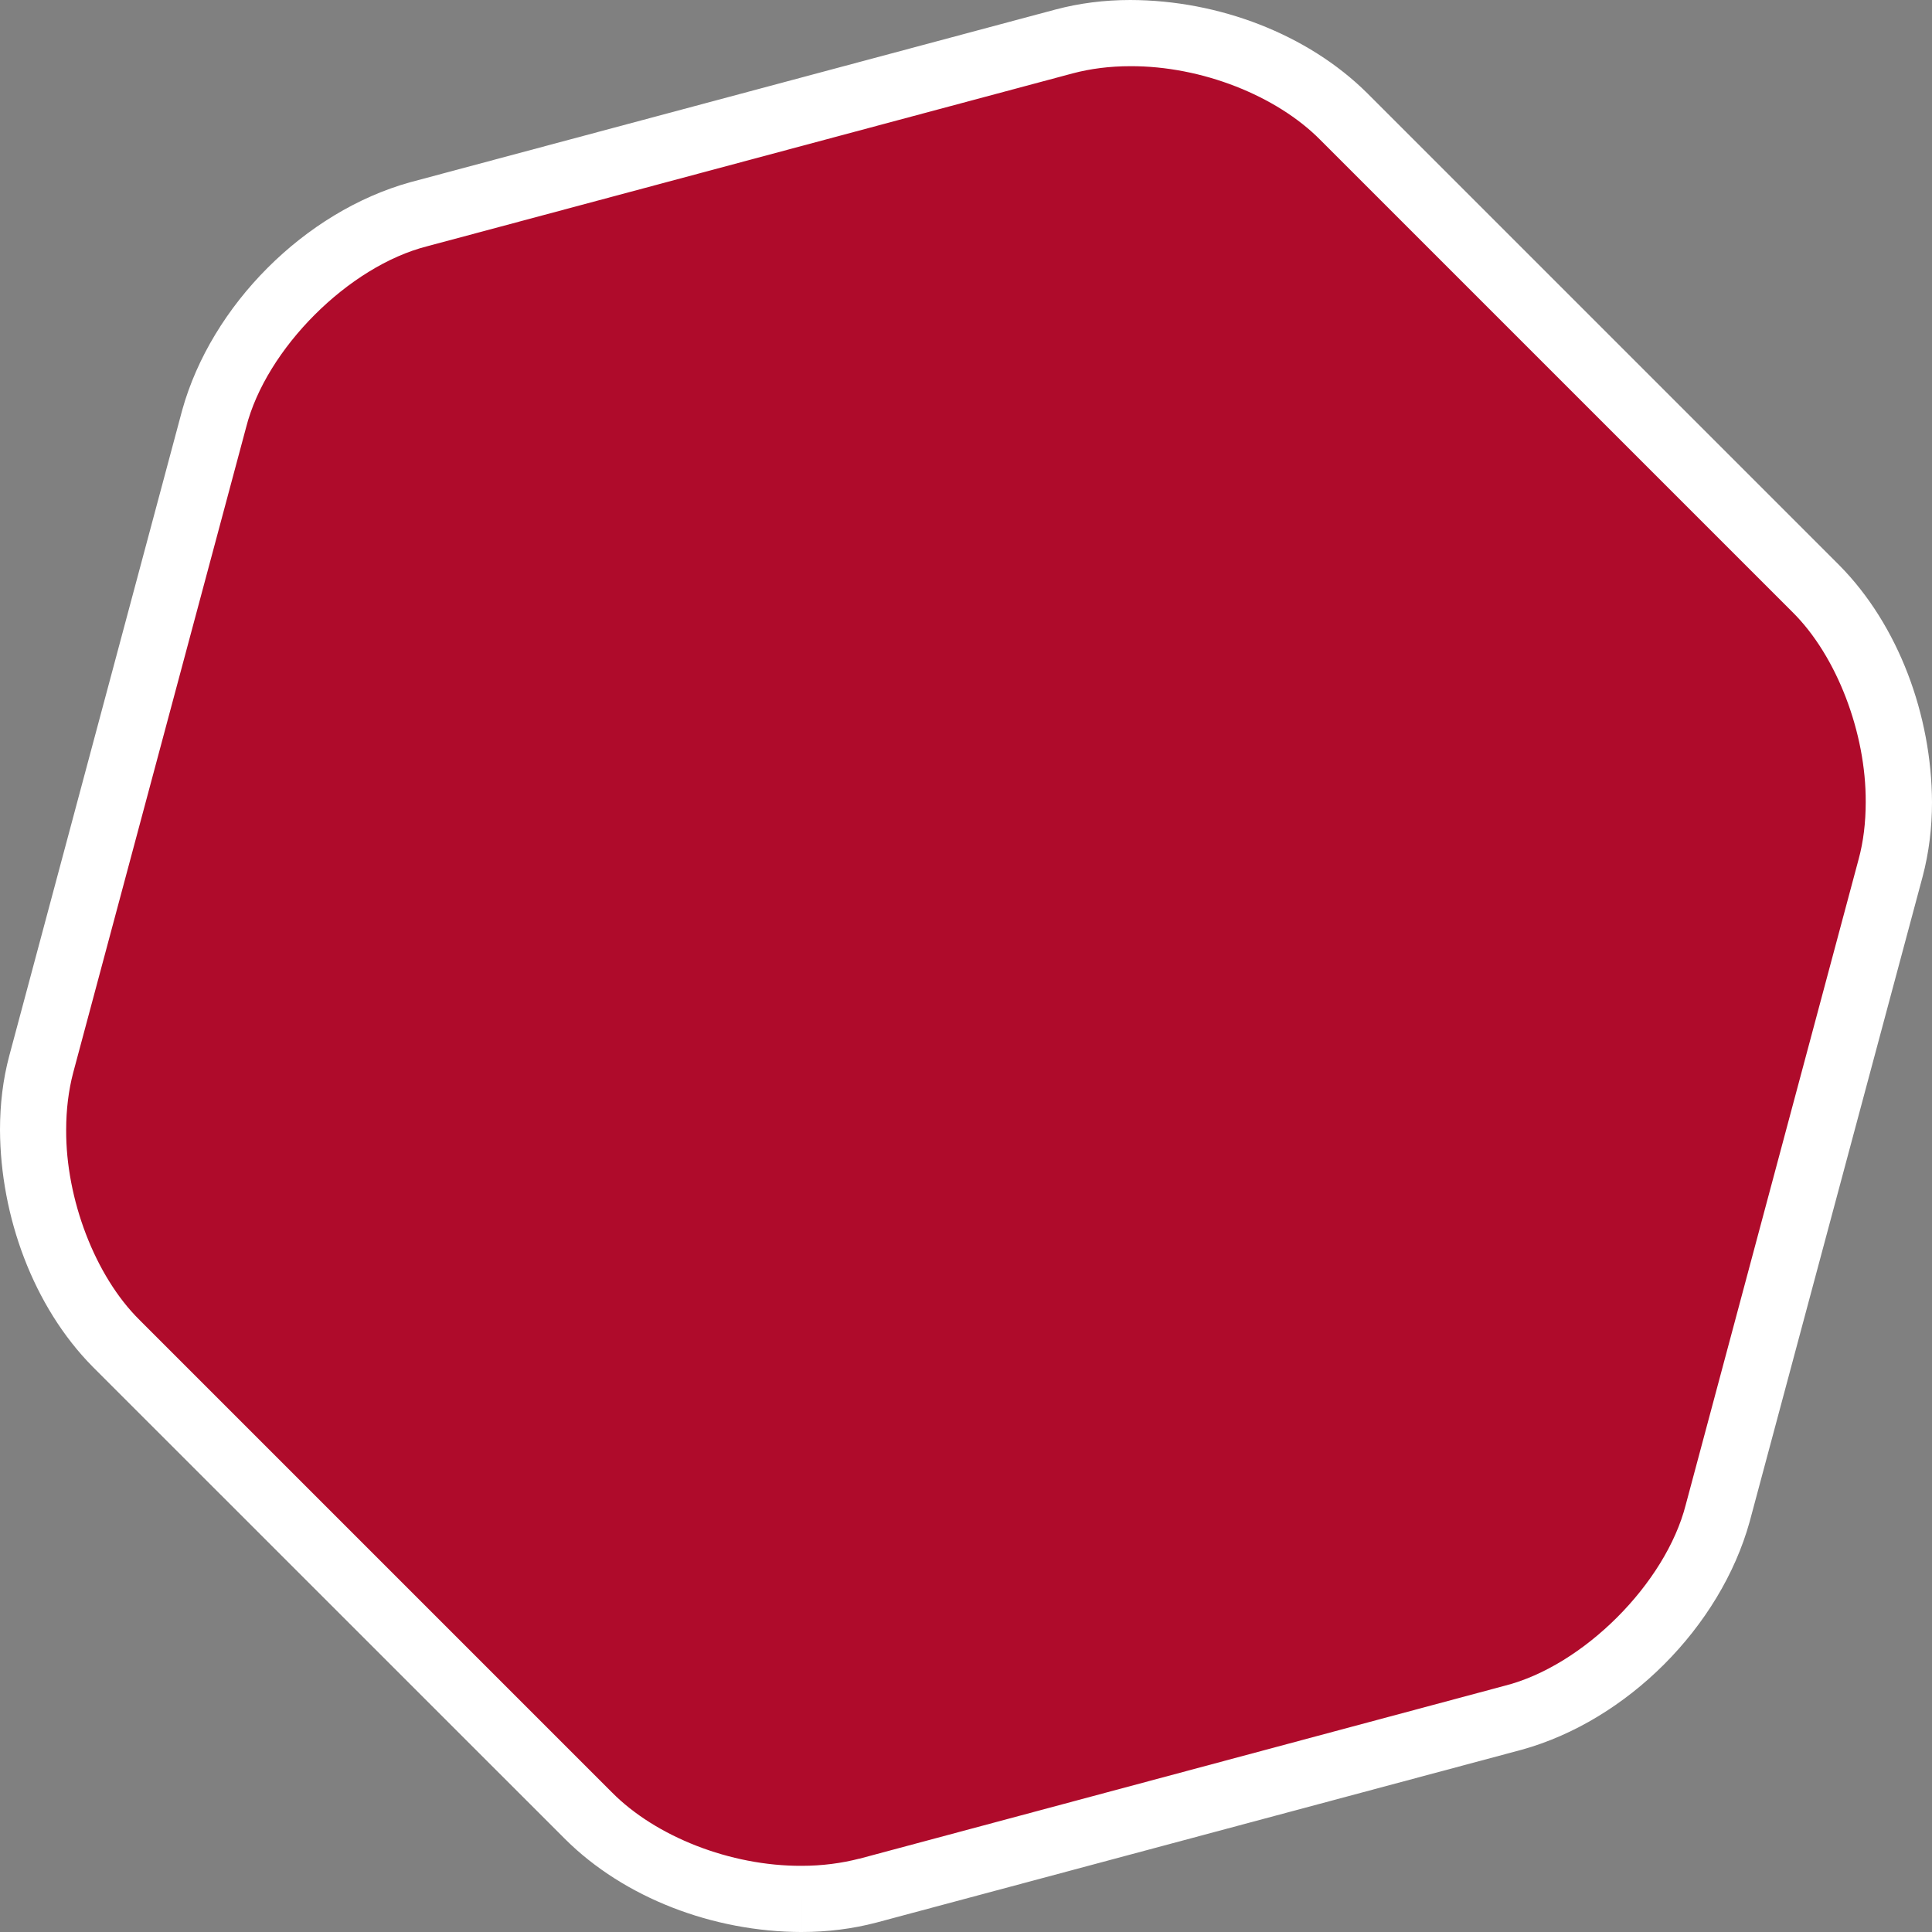
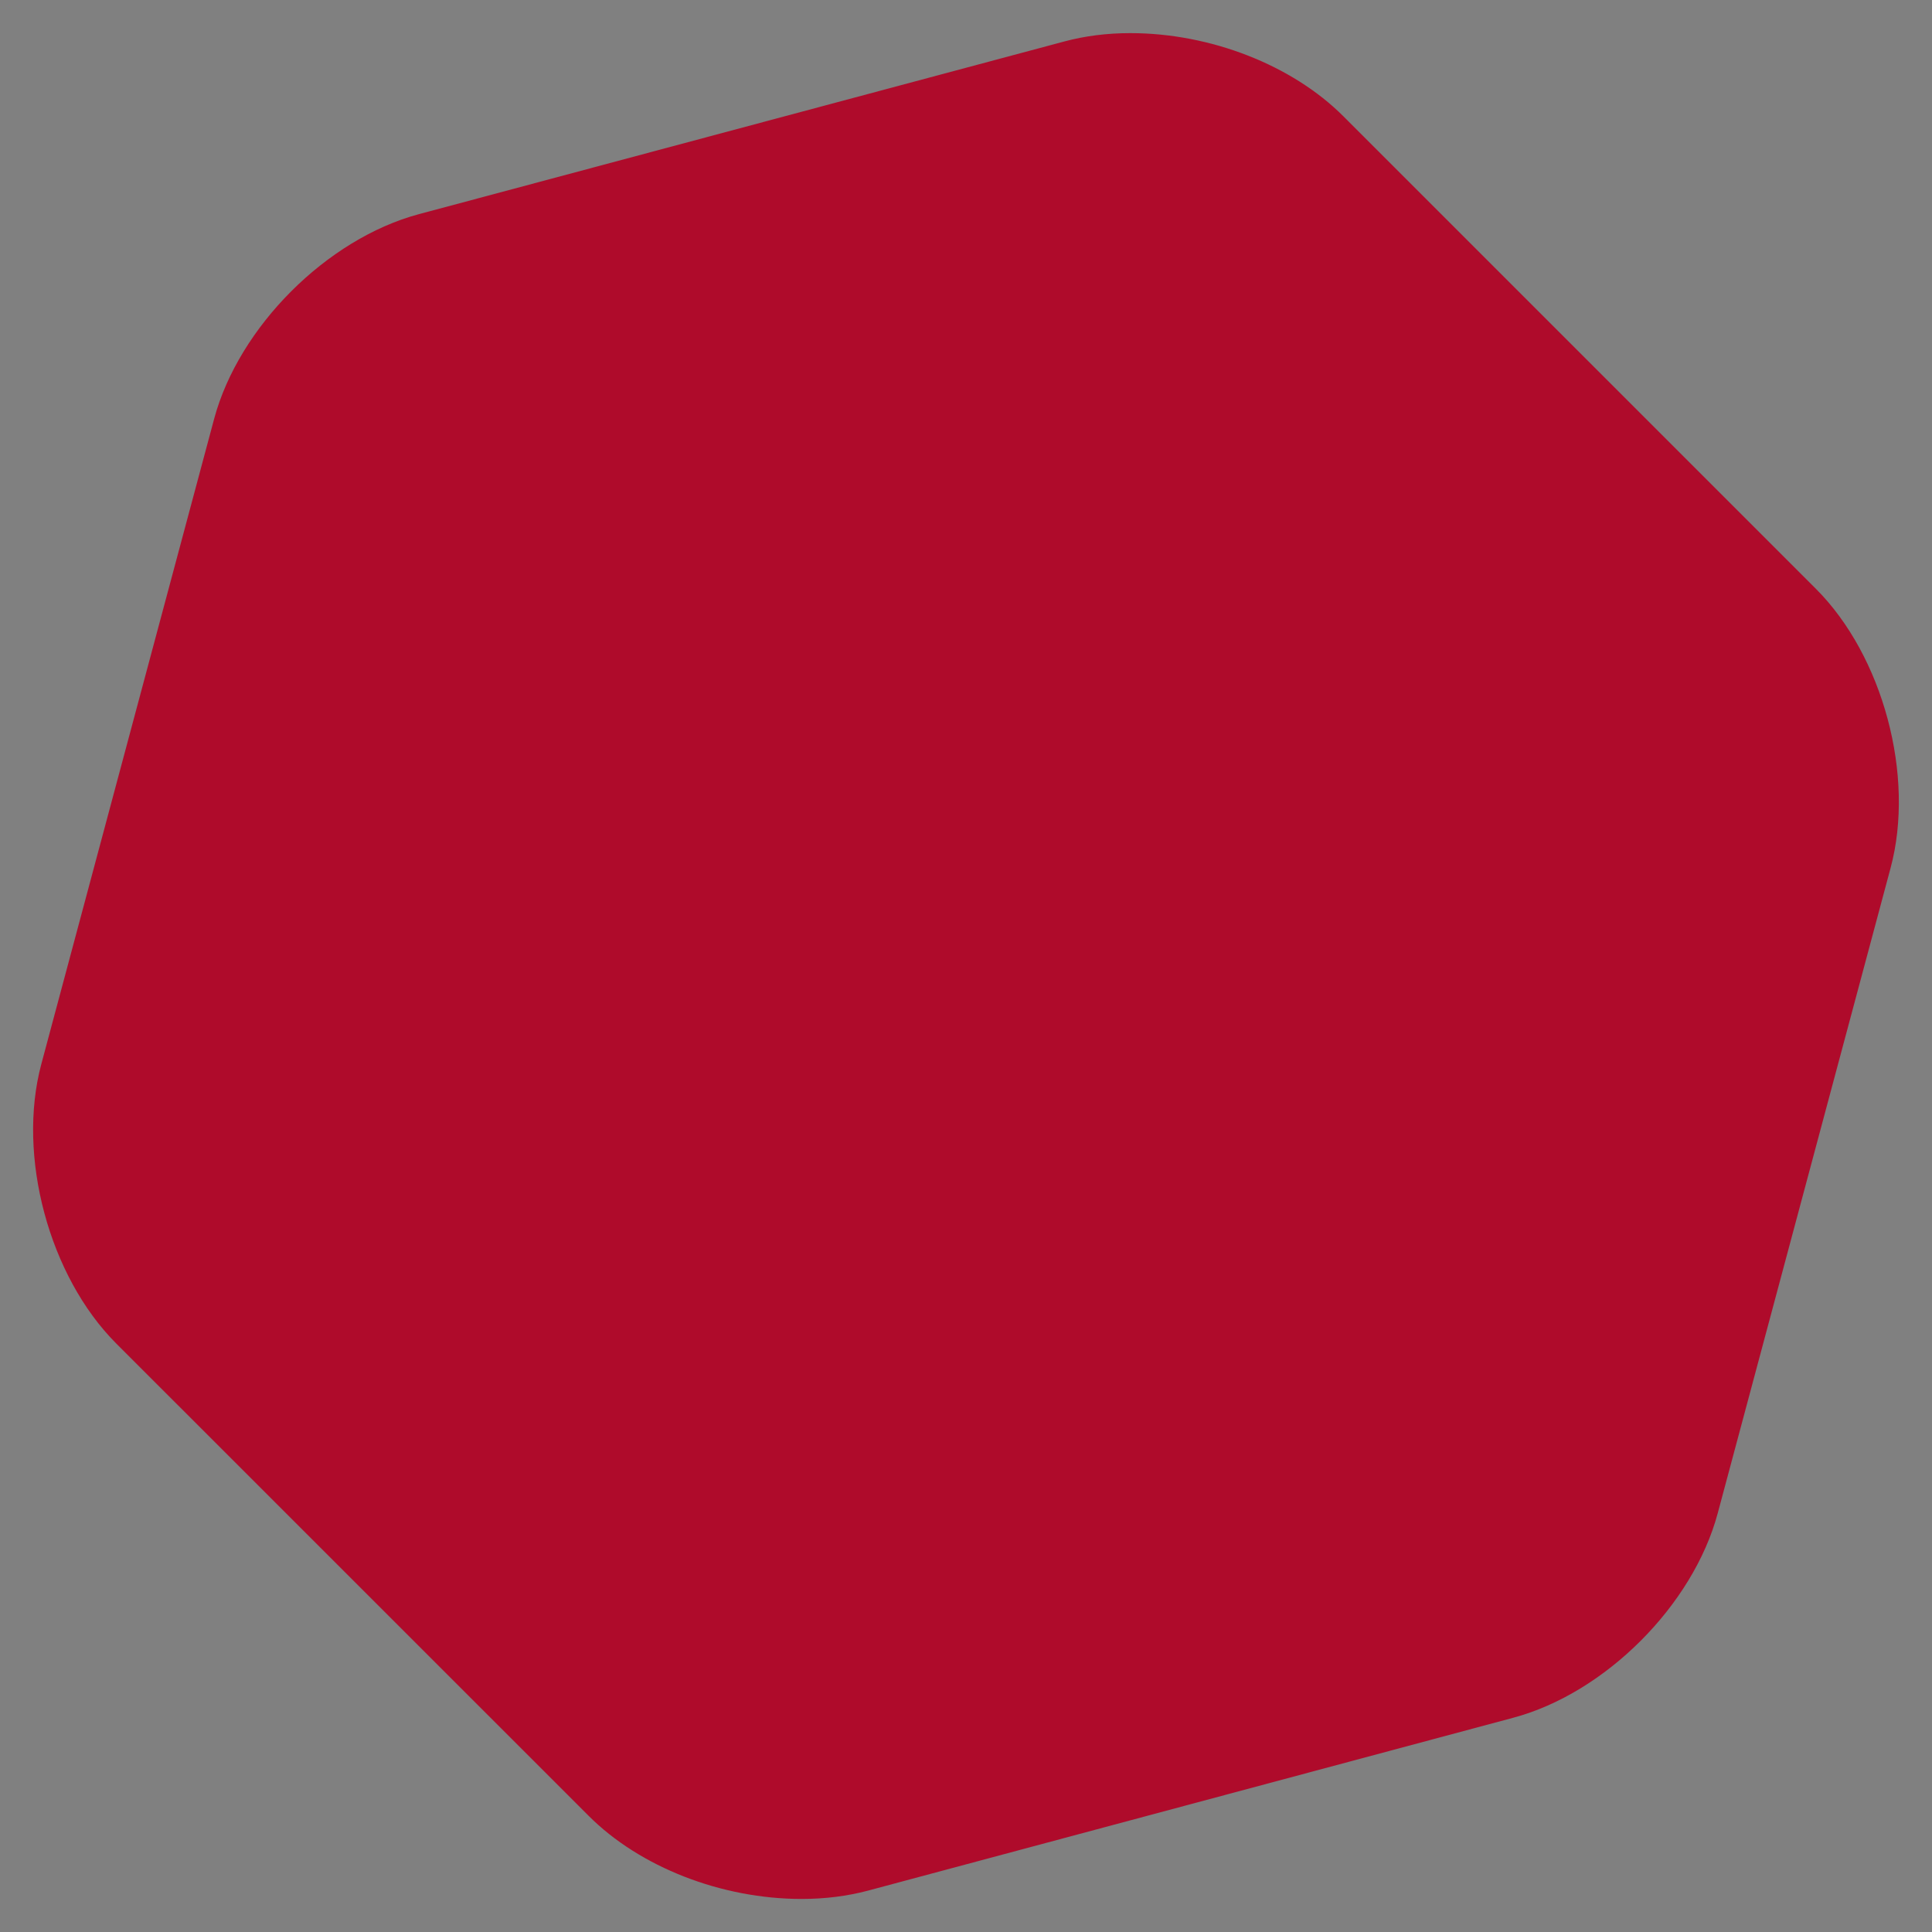
<svg xmlns="http://www.w3.org/2000/svg" version="1.1" id="Livello_2" x="0px" y="0px" viewBox="0 0 150 150" enable-background="new 0 0 150 150" xml:space="preserve">
  <rect x="0" y="0" width="150" height="150" fill="#808080" stroke="none" />
  <g>
    <path fill="#AF0B2B" d="M62.237,147.434c-6.22,0-12.556-2.468-16.535-6.453L9.015,104.3C3.807,99.077,1.3,89.751,3.207,82.62   l13.421-50.109c1.915-7.123,8.734-13.958,15.881-15.88L82.609,3.226c1.611-0.436,3.34-0.654,5.146-0.654   c6.22,0,12.564,2.475,16.542,6.453l36.681,36.681c5.223,5.216,7.722,14.549,5.807,21.68l-13.421,50.101   c-1.915,7.146-8.742,13.973-15.881,15.88l-50.093,13.421C65.779,147.216,64.051,147.434,62.237,147.434" />
-     <path fill="#FFFFFF" d="M62.237,144.862c-5.543,0.023-11.342-2.281-14.721-5.698l-36.681-36.681   c-3.456-3.41-5.729-9.404-5.698-14.76c0-1.572,0.187-3.075,0.545-4.437L19.111,33.17c1.549-6.087,7.948-12.502,14.059-14.051   l50.109-13.42c1.378-0.366,2.88-0.56,4.476-0.56c5.543-0.023,11.35,2.296,14.728,5.698l36.681,36.681   c3.449,3.41,5.721,9.396,5.69,14.759c0,1.565-0.179,3.075-0.552,4.437l-13.421,50.117c-1.557,6.103-7.956,12.51-14.059,14.051   l-50.101,13.428l0.008-0.008C65.351,144.66,63.833,144.862,62.237,144.862V150c2.016,0,3.97-0.249,5.807-0.732l50.109-13.421   c8.166-2.265,15.413-9.521,17.687-17.694l13.436-50.109c0.49-1.853,0.724-3.799,0.724-5.768c-0.031-6.71-2.577-13.724-7.201-18.395   L106.119,7.201C101.534,2.67,94.652,0.016,87.755,0c-2.016,0-3.962,0.249-5.807,0.74L31.839,14.152   c-8.181,2.281-15.421,9.536-17.694,17.694L0.724,81.955C0.226,83.808,0,85.754,0,87.724c0.031,6.703,2.577,13.716,7.201,18.395   l36.688,36.681c4.577,4.546,11.459,7.185,18.348,7.201V144.862z" />
  </g>
</svg>